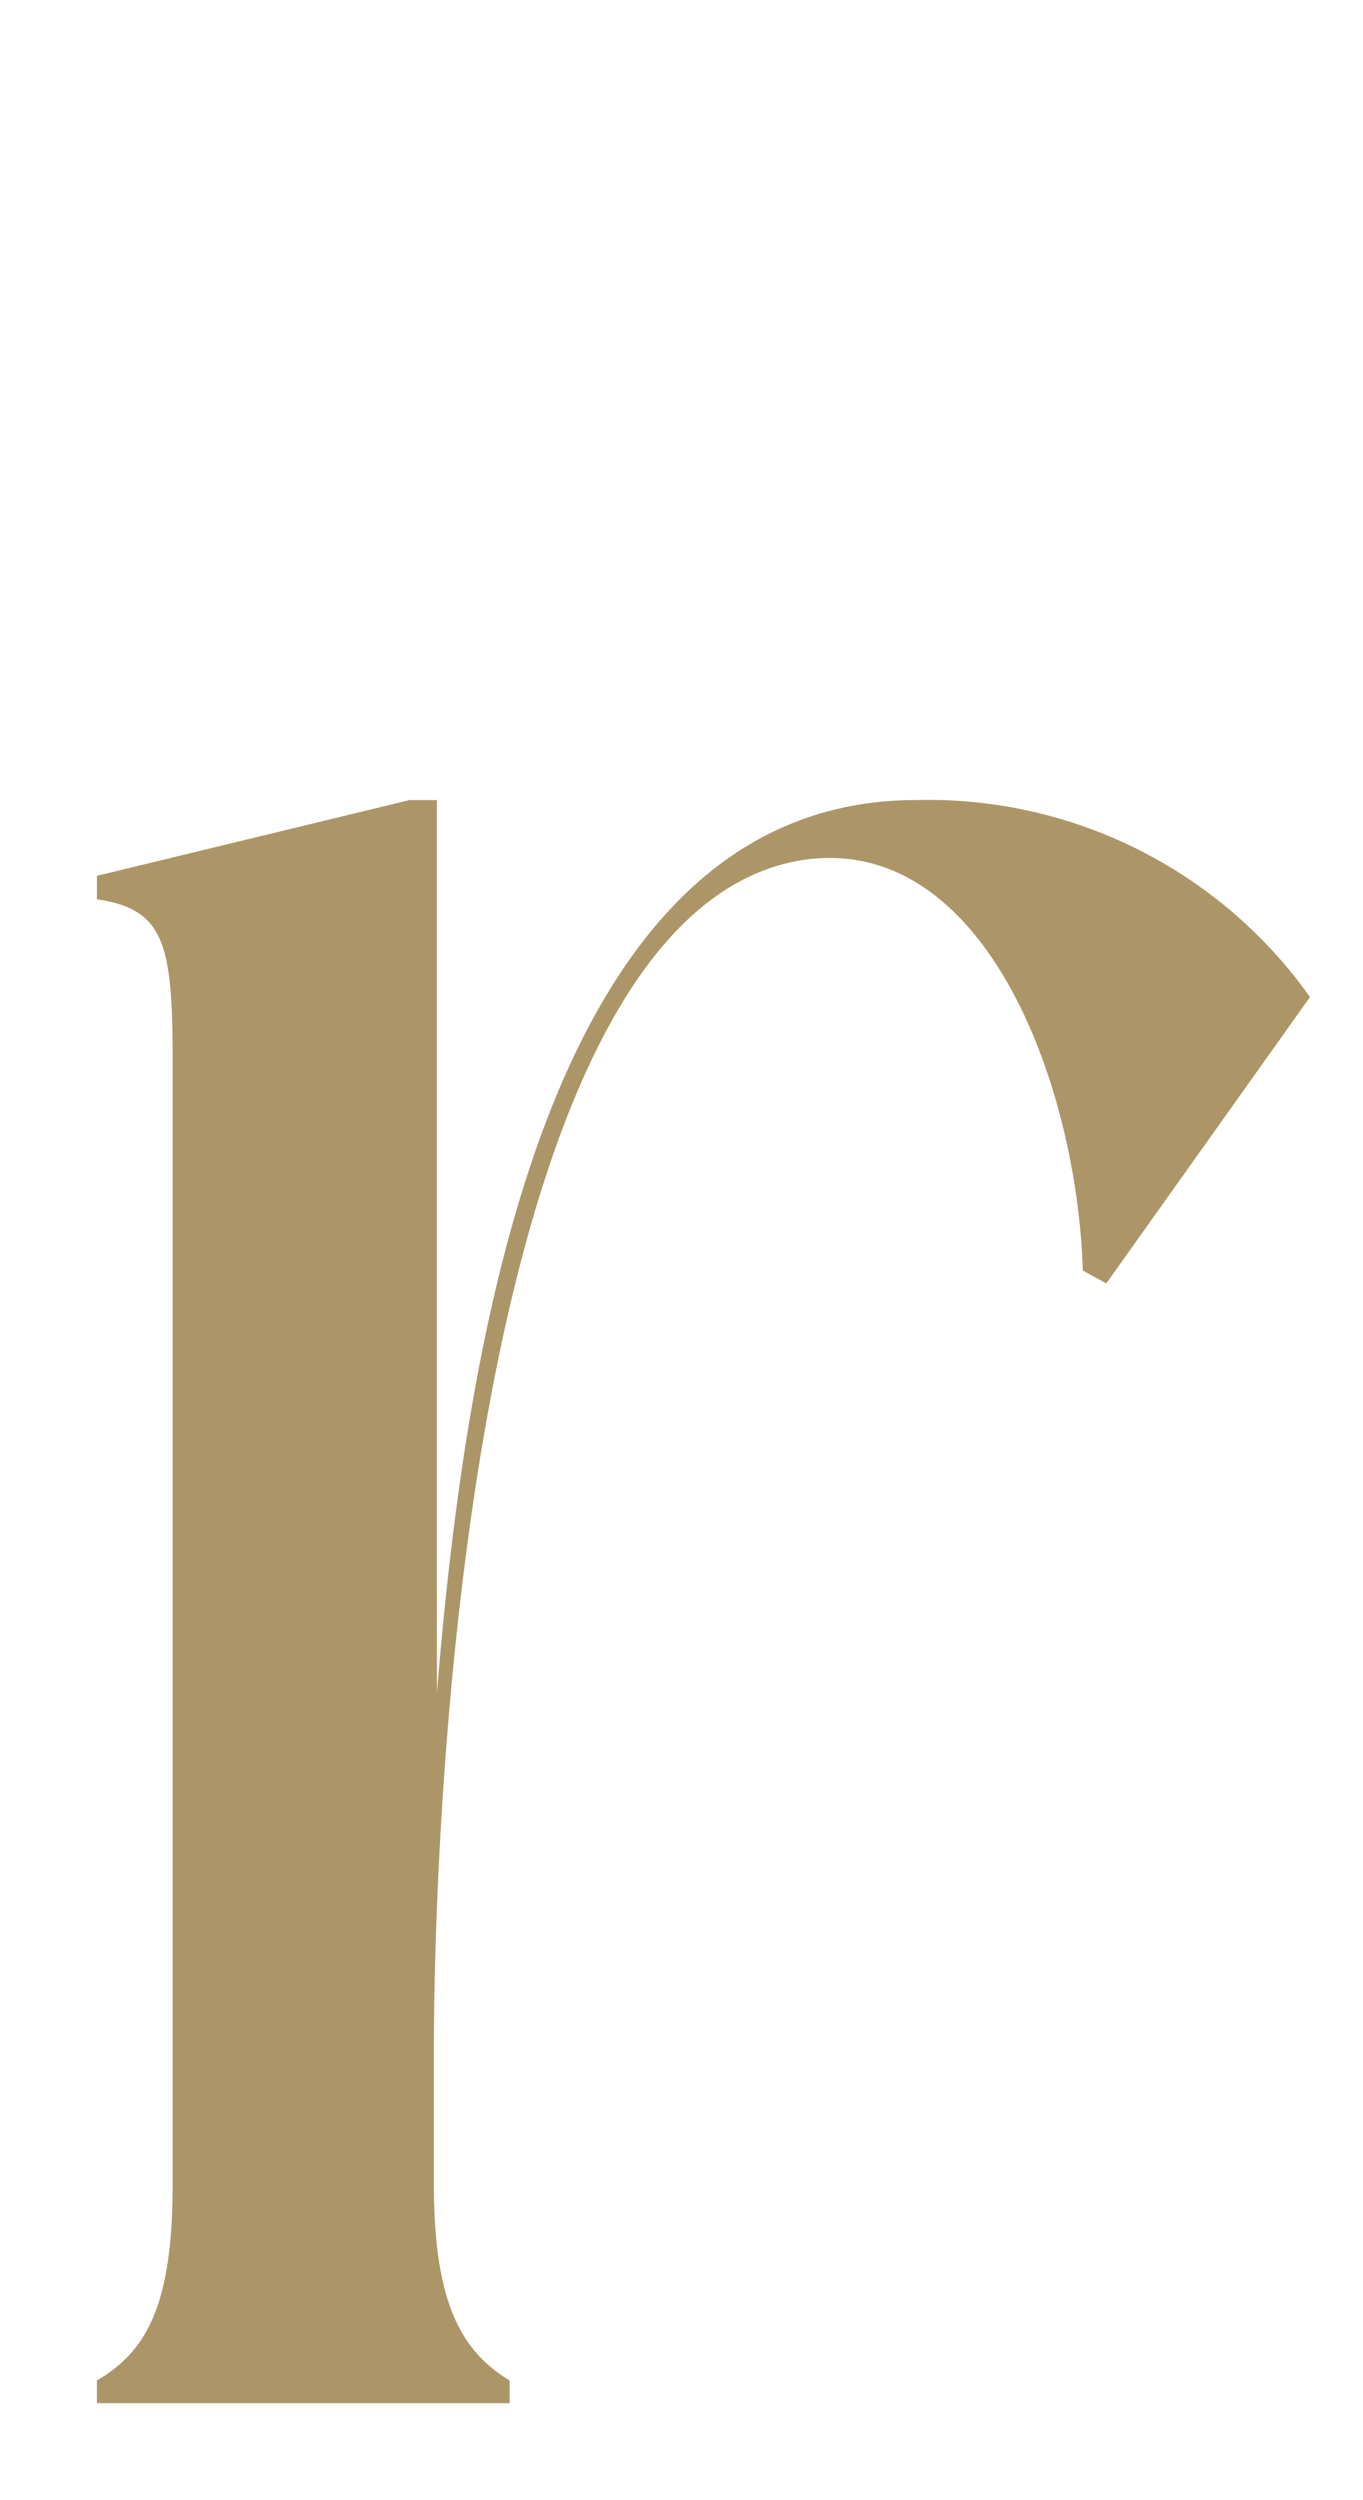
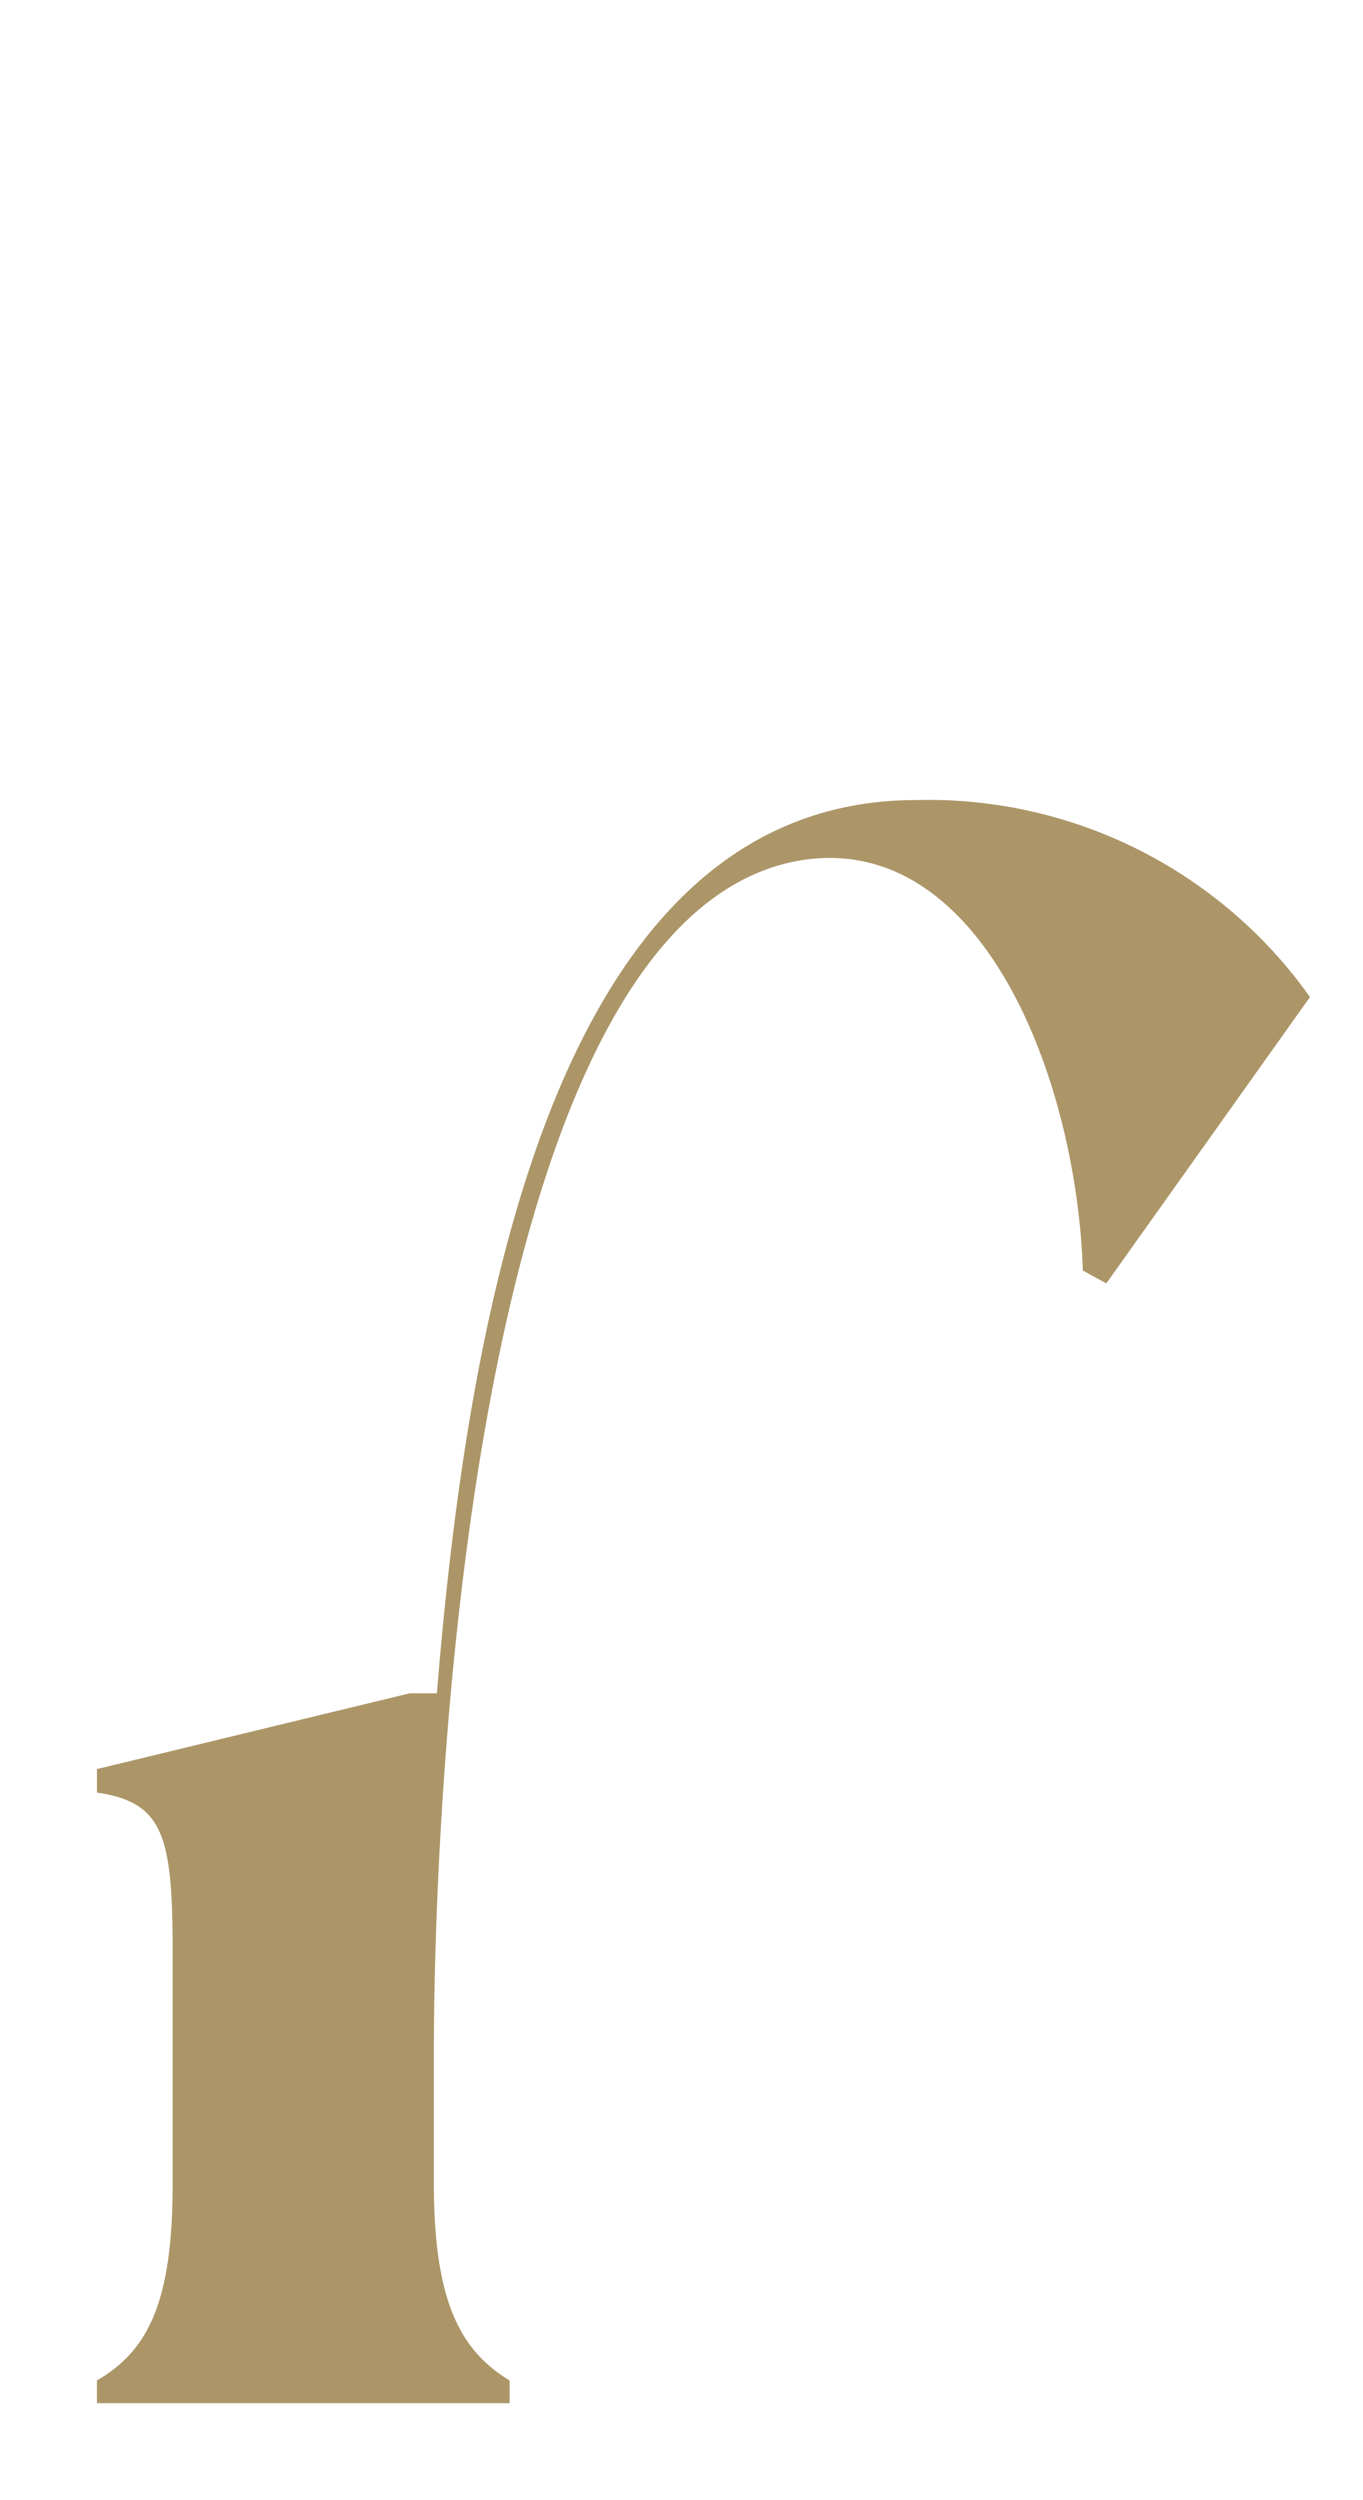
<svg xmlns="http://www.w3.org/2000/svg" width="18" height="33" viewBox="0 0 18 33">
  <defs>
    <style>.cls-1{fill:#ac9668;fill-rule:evenodd;}.cls-2{fill:none;}</style>
  </defs>
  <g id="レイヤー_2" data-name="レイヤー 2">
    <g id="レイヤー_2-2" data-name="レイヤー 2">
-       <path class="cls-1" d="M12.1,10.56h0c-4.66,0-5.9,6.47-6.33,11.79V10.56H5.41l-4.13,1v.31c.88.13,1,.57,1,2.11V28.82c0,1.54-.31,2.2-1,2.6v.3H6.73v-.3c-.66-.4-1-1.06-1-2.6V27.1c0-3.74.57-15.09,4.88-15.75,2.37-.35,3.61,2.91,3.69,5.42l.31.17,2.69-3.78A6.18,6.18,0,0,0,12.1,10.56Z" />
-       <rect class="cls-2" width="18" height="33" />
+       <path class="cls-1" d="M12.1,10.56h0c-4.66,0-5.9,6.47-6.33,11.79H5.41l-4.13,1v.31c.88.13,1,.57,1,2.11V28.82c0,1.54-.31,2.2-1,2.6v.3H6.73v-.3c-.66-.4-1-1.06-1-2.6V27.1c0-3.74.57-15.09,4.88-15.75,2.37-.35,3.61,2.91,3.69,5.42l.31.17,2.69-3.78A6.18,6.18,0,0,0,12.1,10.56Z" />
    </g>
  </g>
</svg>